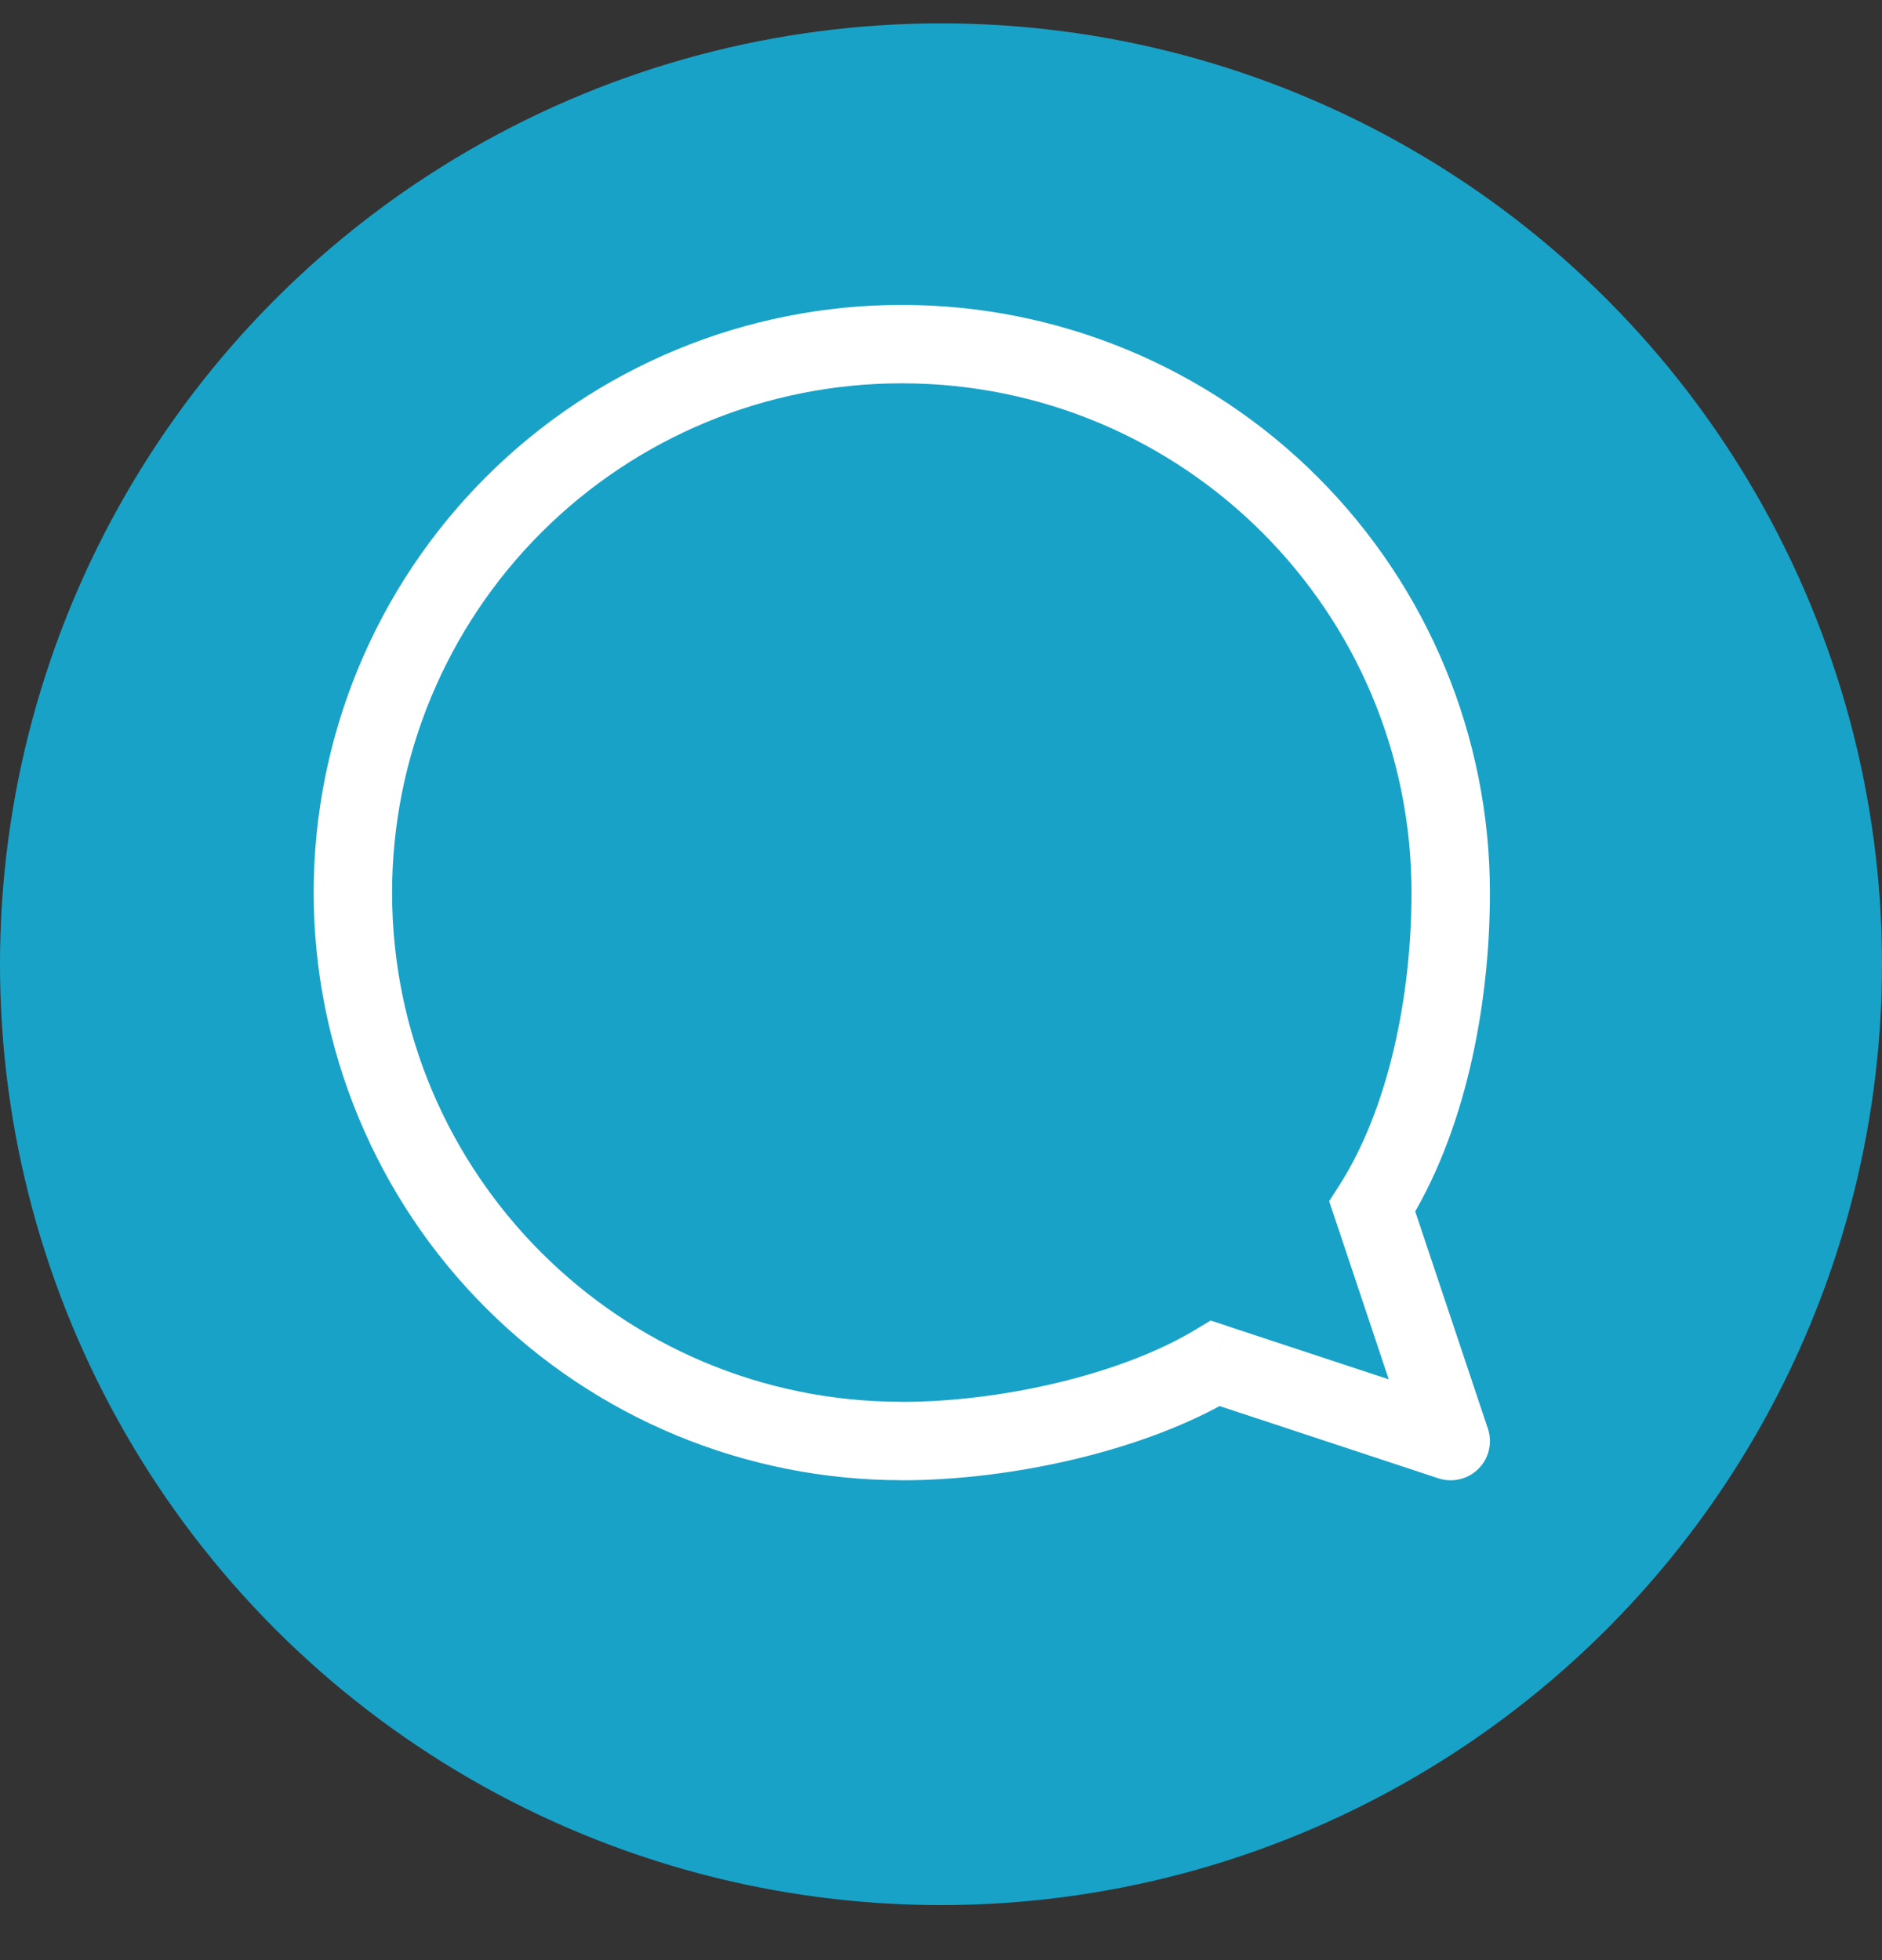
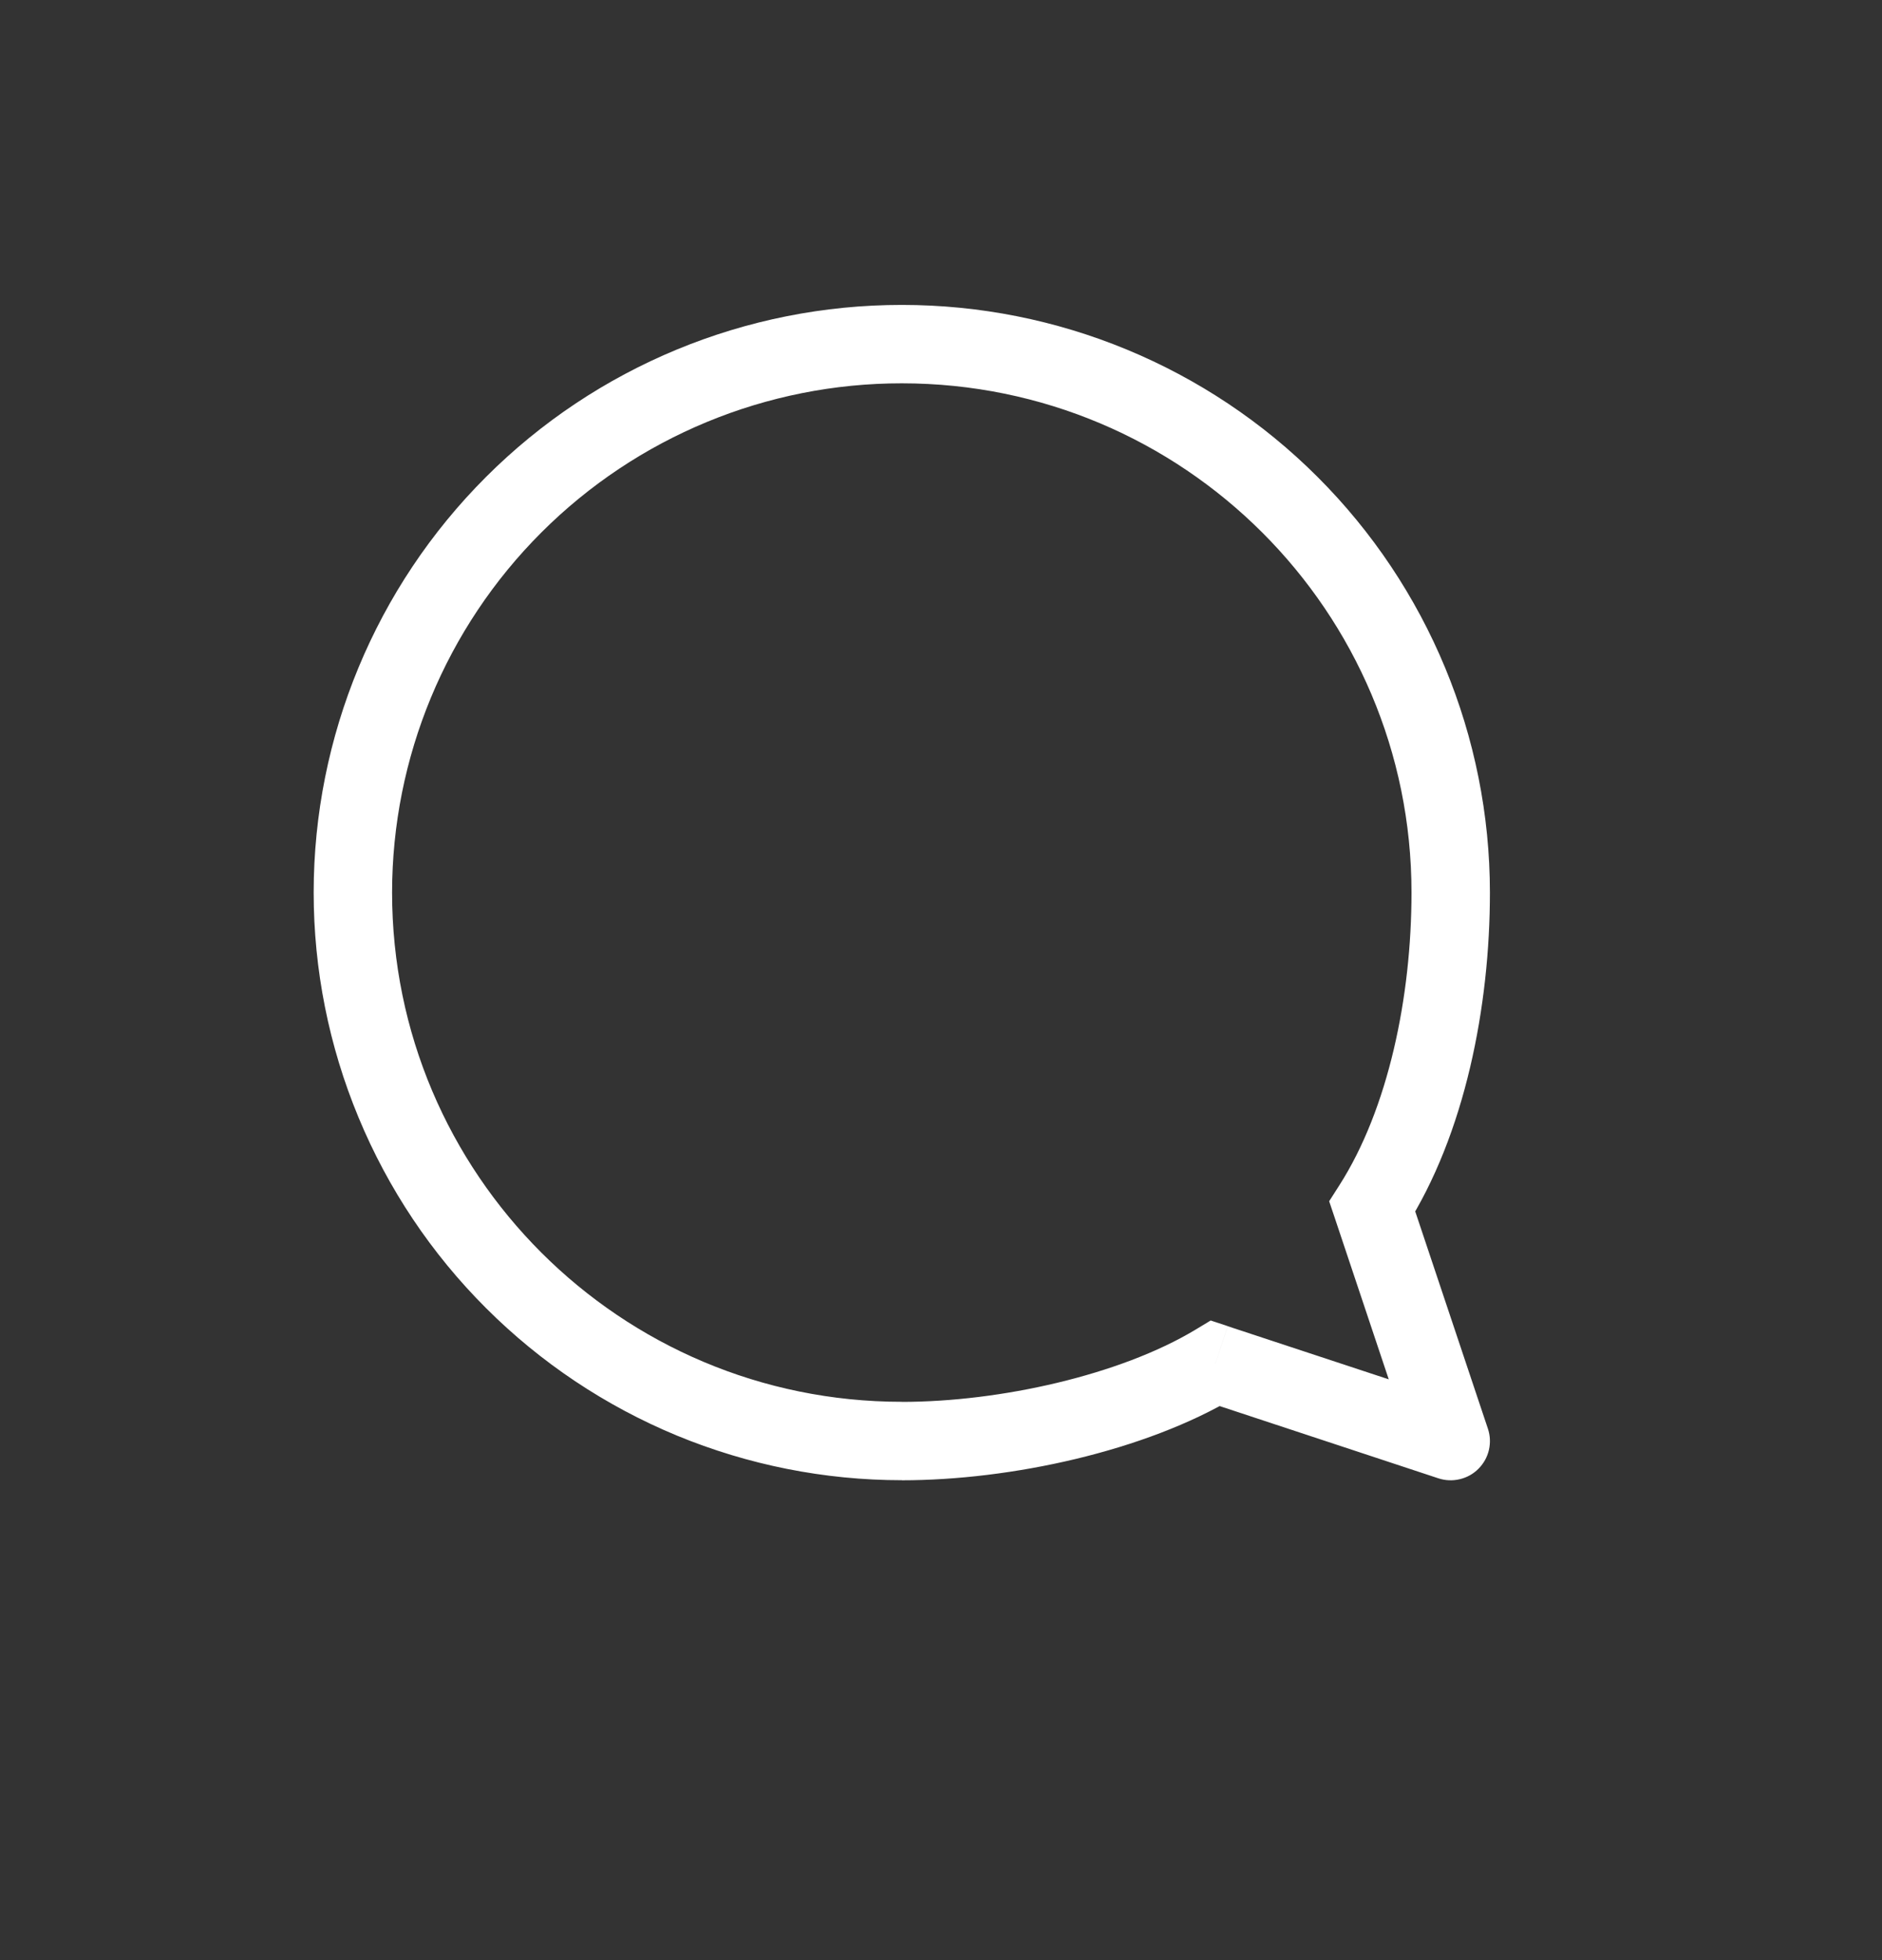
<svg xmlns="http://www.w3.org/2000/svg" width="24" height="25" viewBox="0 0 24 25" fill="none">
  <rect x="0" y="0" width="24" height="25" fill="#333333" stroke="none" />
-   <circle cx="12" cy="12.298" r="12" fill="#19A2C7" />
-   <path d="M15.5 17.389L15.657 16.914L15.439 16.842L15.242 16.961L15.5 17.389ZM17.5 15.389L17.079 15.119L16.95 15.321L17.026 15.547L17.5 15.389ZM18.5 18.379L18.343 18.855C18.431 18.884 18.526 18.888 18.616 18.866C18.706 18.845 18.789 18.799 18.854 18.733C18.92 18.667 18.966 18.584 18.987 18.494C19.008 18.403 19.004 18.309 18.974 18.221L18.5 18.379ZM15.242 16.961C14.286 17.536 12.757 17.88 11.5 17.88V18.88C12.885 18.88 14.606 18.51 15.758 17.817L15.242 16.961ZM11.5 17.879C7.91 17.879 5 14.971 5 11.383H4C4 12.367 4.194 13.342 4.572 14.252C4.949 15.162 5.501 15.988 6.198 16.684C6.894 17.38 7.721 17.932 8.63 18.309C9.54 18.685 10.515 18.879 11.5 18.879V17.879ZM5 11.383C5.001 9.659 5.686 8.008 6.905 6.79C8.124 5.572 9.777 4.888 11.5 4.889V3.889C9.512 3.888 7.604 4.677 6.198 6.083C4.791 7.489 4.001 9.394 4 11.383H5ZM11.5 4.889C15.09 4.889 18 7.797 18 11.384H19C18.999 9.395 18.209 7.489 16.802 6.083C15.396 4.677 13.488 3.888 11.5 3.889V4.889ZM18 11.384C18 12.715 17.704 14.142 17.079 15.119L17.921 15.659C18.686 14.464 19 12.826 19 11.384H18ZM15.343 17.864L18.343 18.855L18.657 17.905L15.657 16.915L15.343 17.864ZM18.974 18.221L17.974 15.231L17.026 15.547L18.026 18.538L18.974 18.221Z" fill="white" />
+   <path d="M15.5 17.389L15.657 16.914L15.439 16.842L15.242 16.961L15.5 17.389ZM17.5 15.389L17.079 15.119L16.95 15.321L17.026 15.547L17.5 15.389ZM18.5 18.379L18.343 18.855C18.431 18.884 18.526 18.888 18.616 18.866C18.706 18.845 18.789 18.799 18.854 18.733C18.92 18.667 18.966 18.584 18.987 18.494C19.008 18.403 19.004 18.309 18.974 18.221L18.5 18.379ZM15.242 16.961C14.286 17.536 12.757 17.88 11.5 17.88V18.88C12.885 18.88 14.606 18.51 15.758 17.817L15.242 16.961ZM11.5 17.879C7.91 17.879 5 14.971 5 11.383H4C4 12.367 4.194 13.342 4.572 14.252C4.949 15.162 5.501 15.988 6.198 16.684C6.894 17.38 7.721 17.932 8.63 18.309C9.54 18.685 10.515 18.879 11.5 18.879V17.879ZM5 11.383C5.001 9.659 5.686 8.008 6.905 6.79C8.124 5.572 9.777 4.888 11.5 4.889V3.889C9.512 3.888 7.604 4.677 6.198 6.083C4.791 7.489 4.001 9.394 4 11.383H5ZM11.5 4.889C15.09 4.889 18 7.797 18 11.384H19C18.999 9.395 18.209 7.489 16.802 6.083C15.396 4.677 13.488 3.888 11.5 3.889V4.889ZM18 11.384C18 12.715 17.704 14.142 17.079 15.119L17.921 15.659C18.686 14.464 19 12.826 19 11.384H18ZM15.343 17.864L18.343 18.855L18.657 17.905L15.657 16.915L15.343 17.864M18.974 18.221L17.974 15.231L17.026 15.547L18.026 18.538L18.974 18.221Z" fill="white" />
</svg>